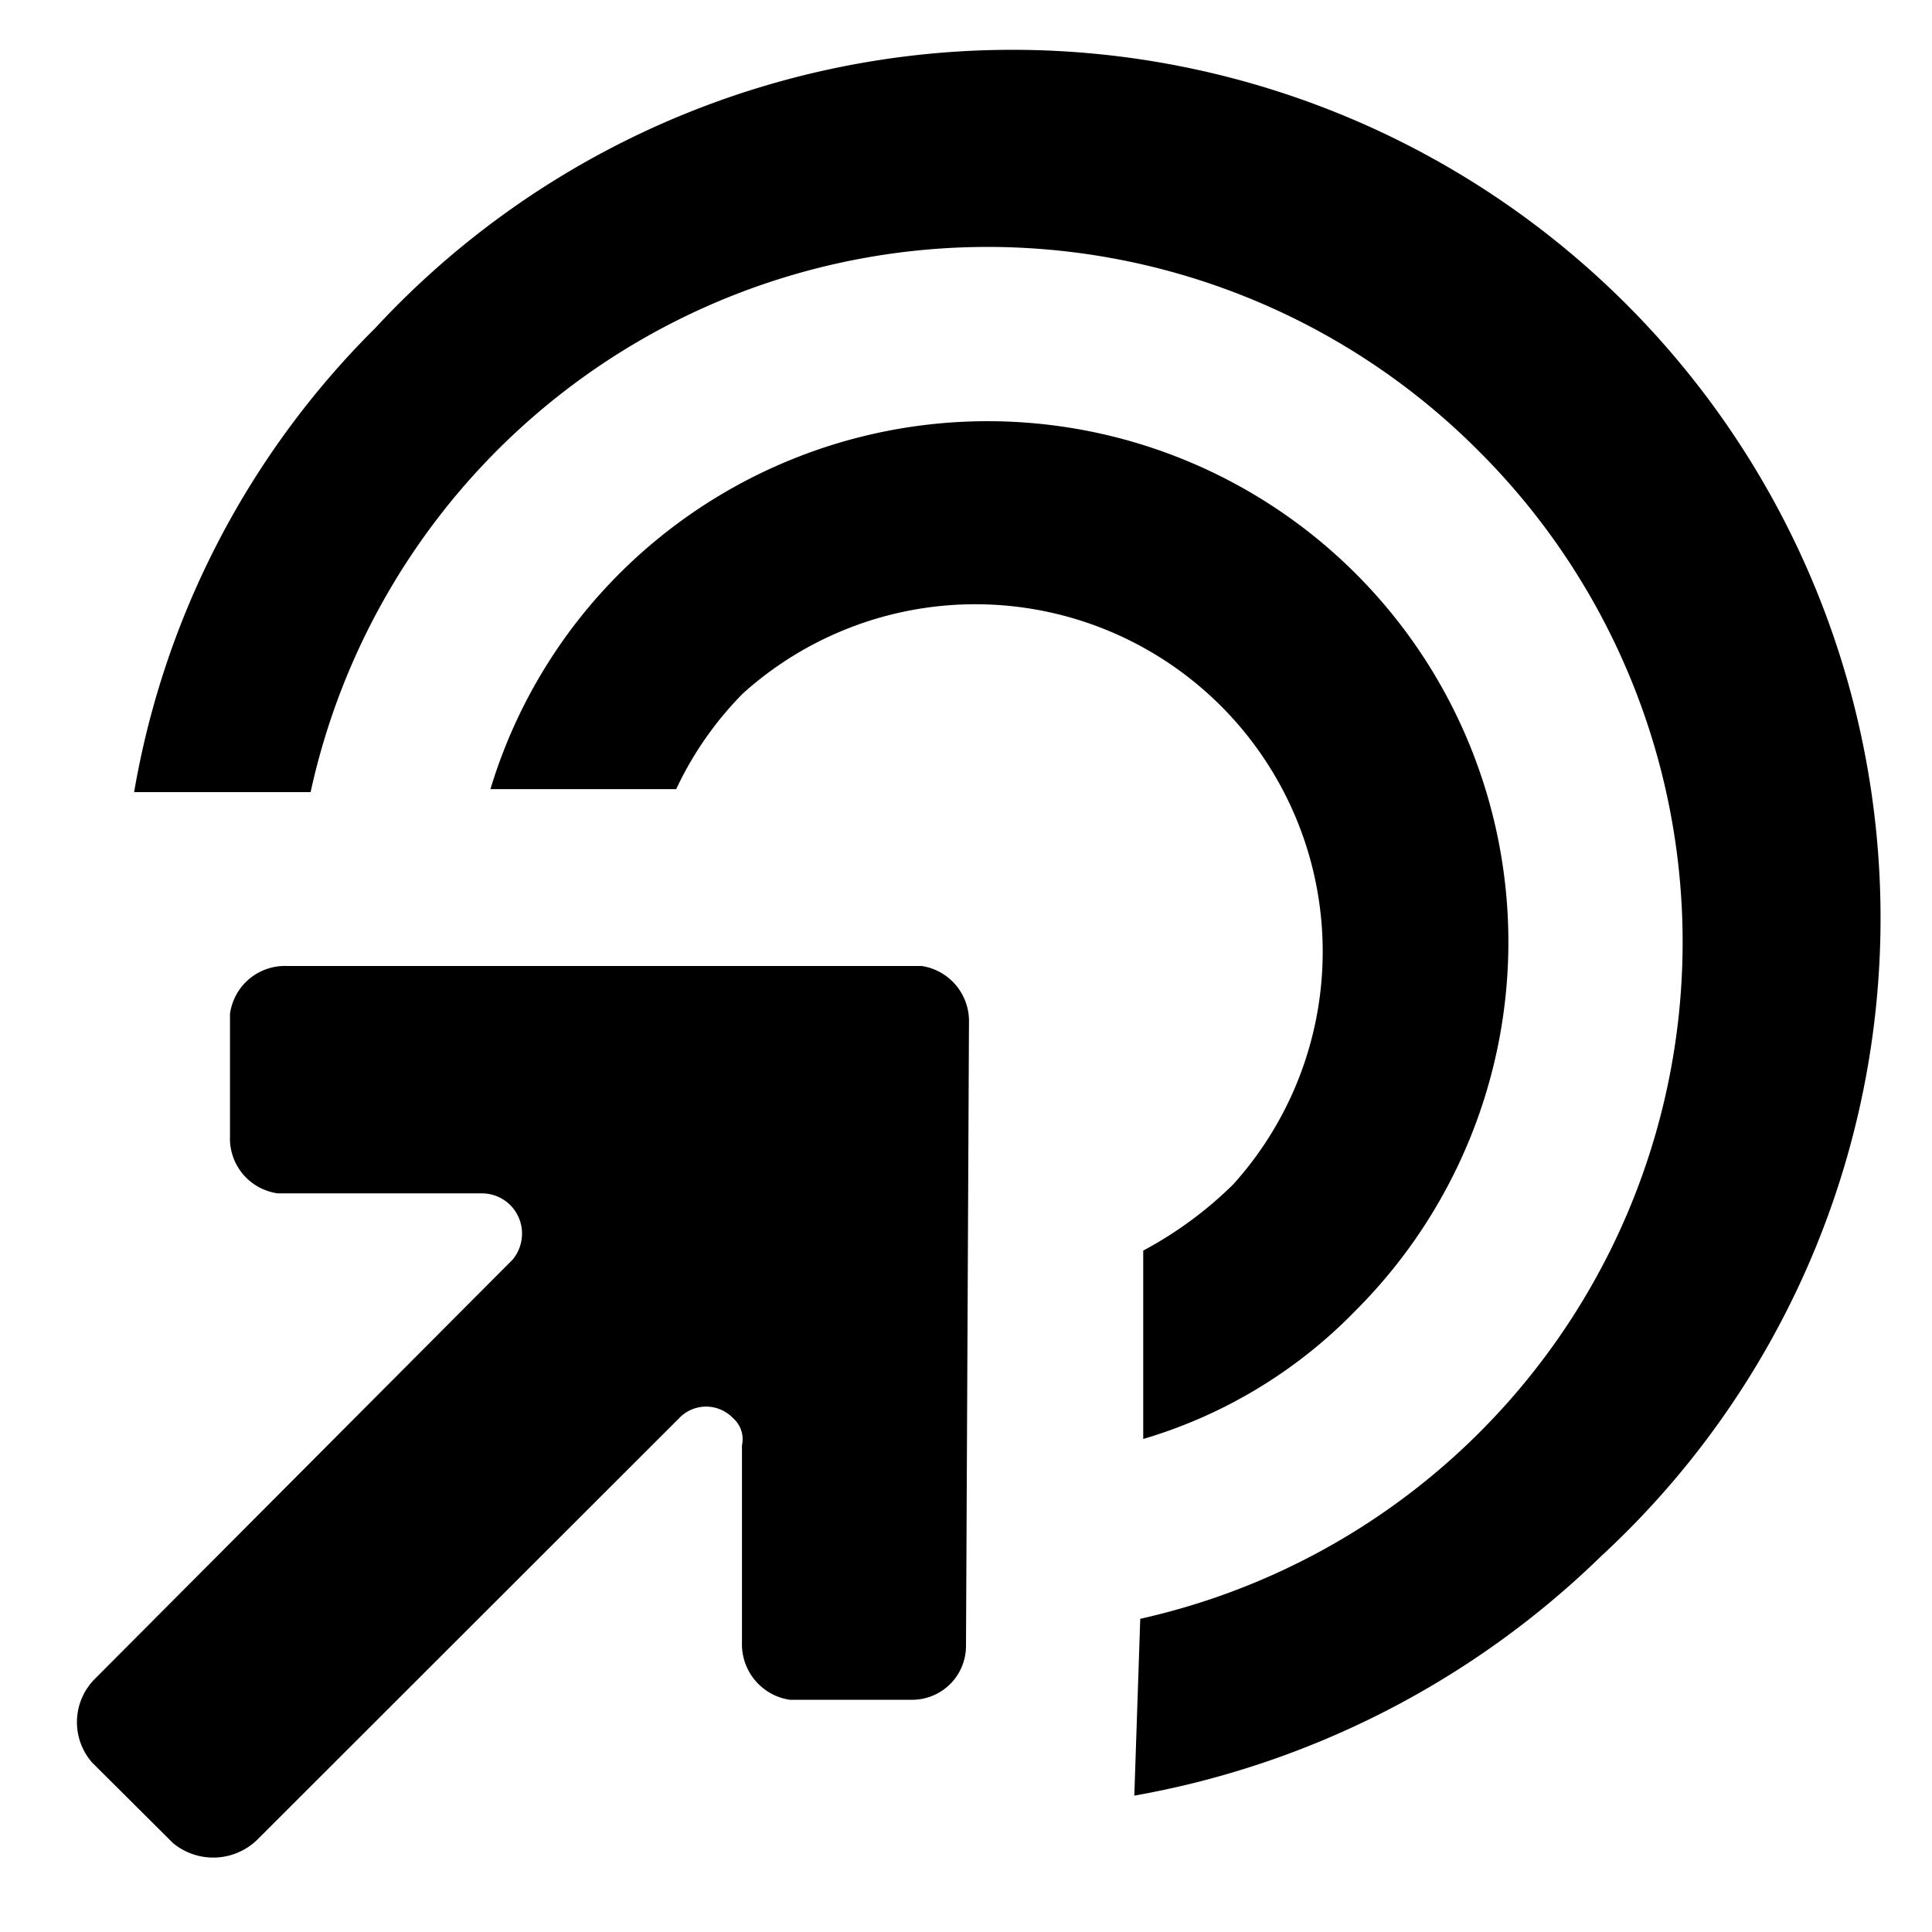
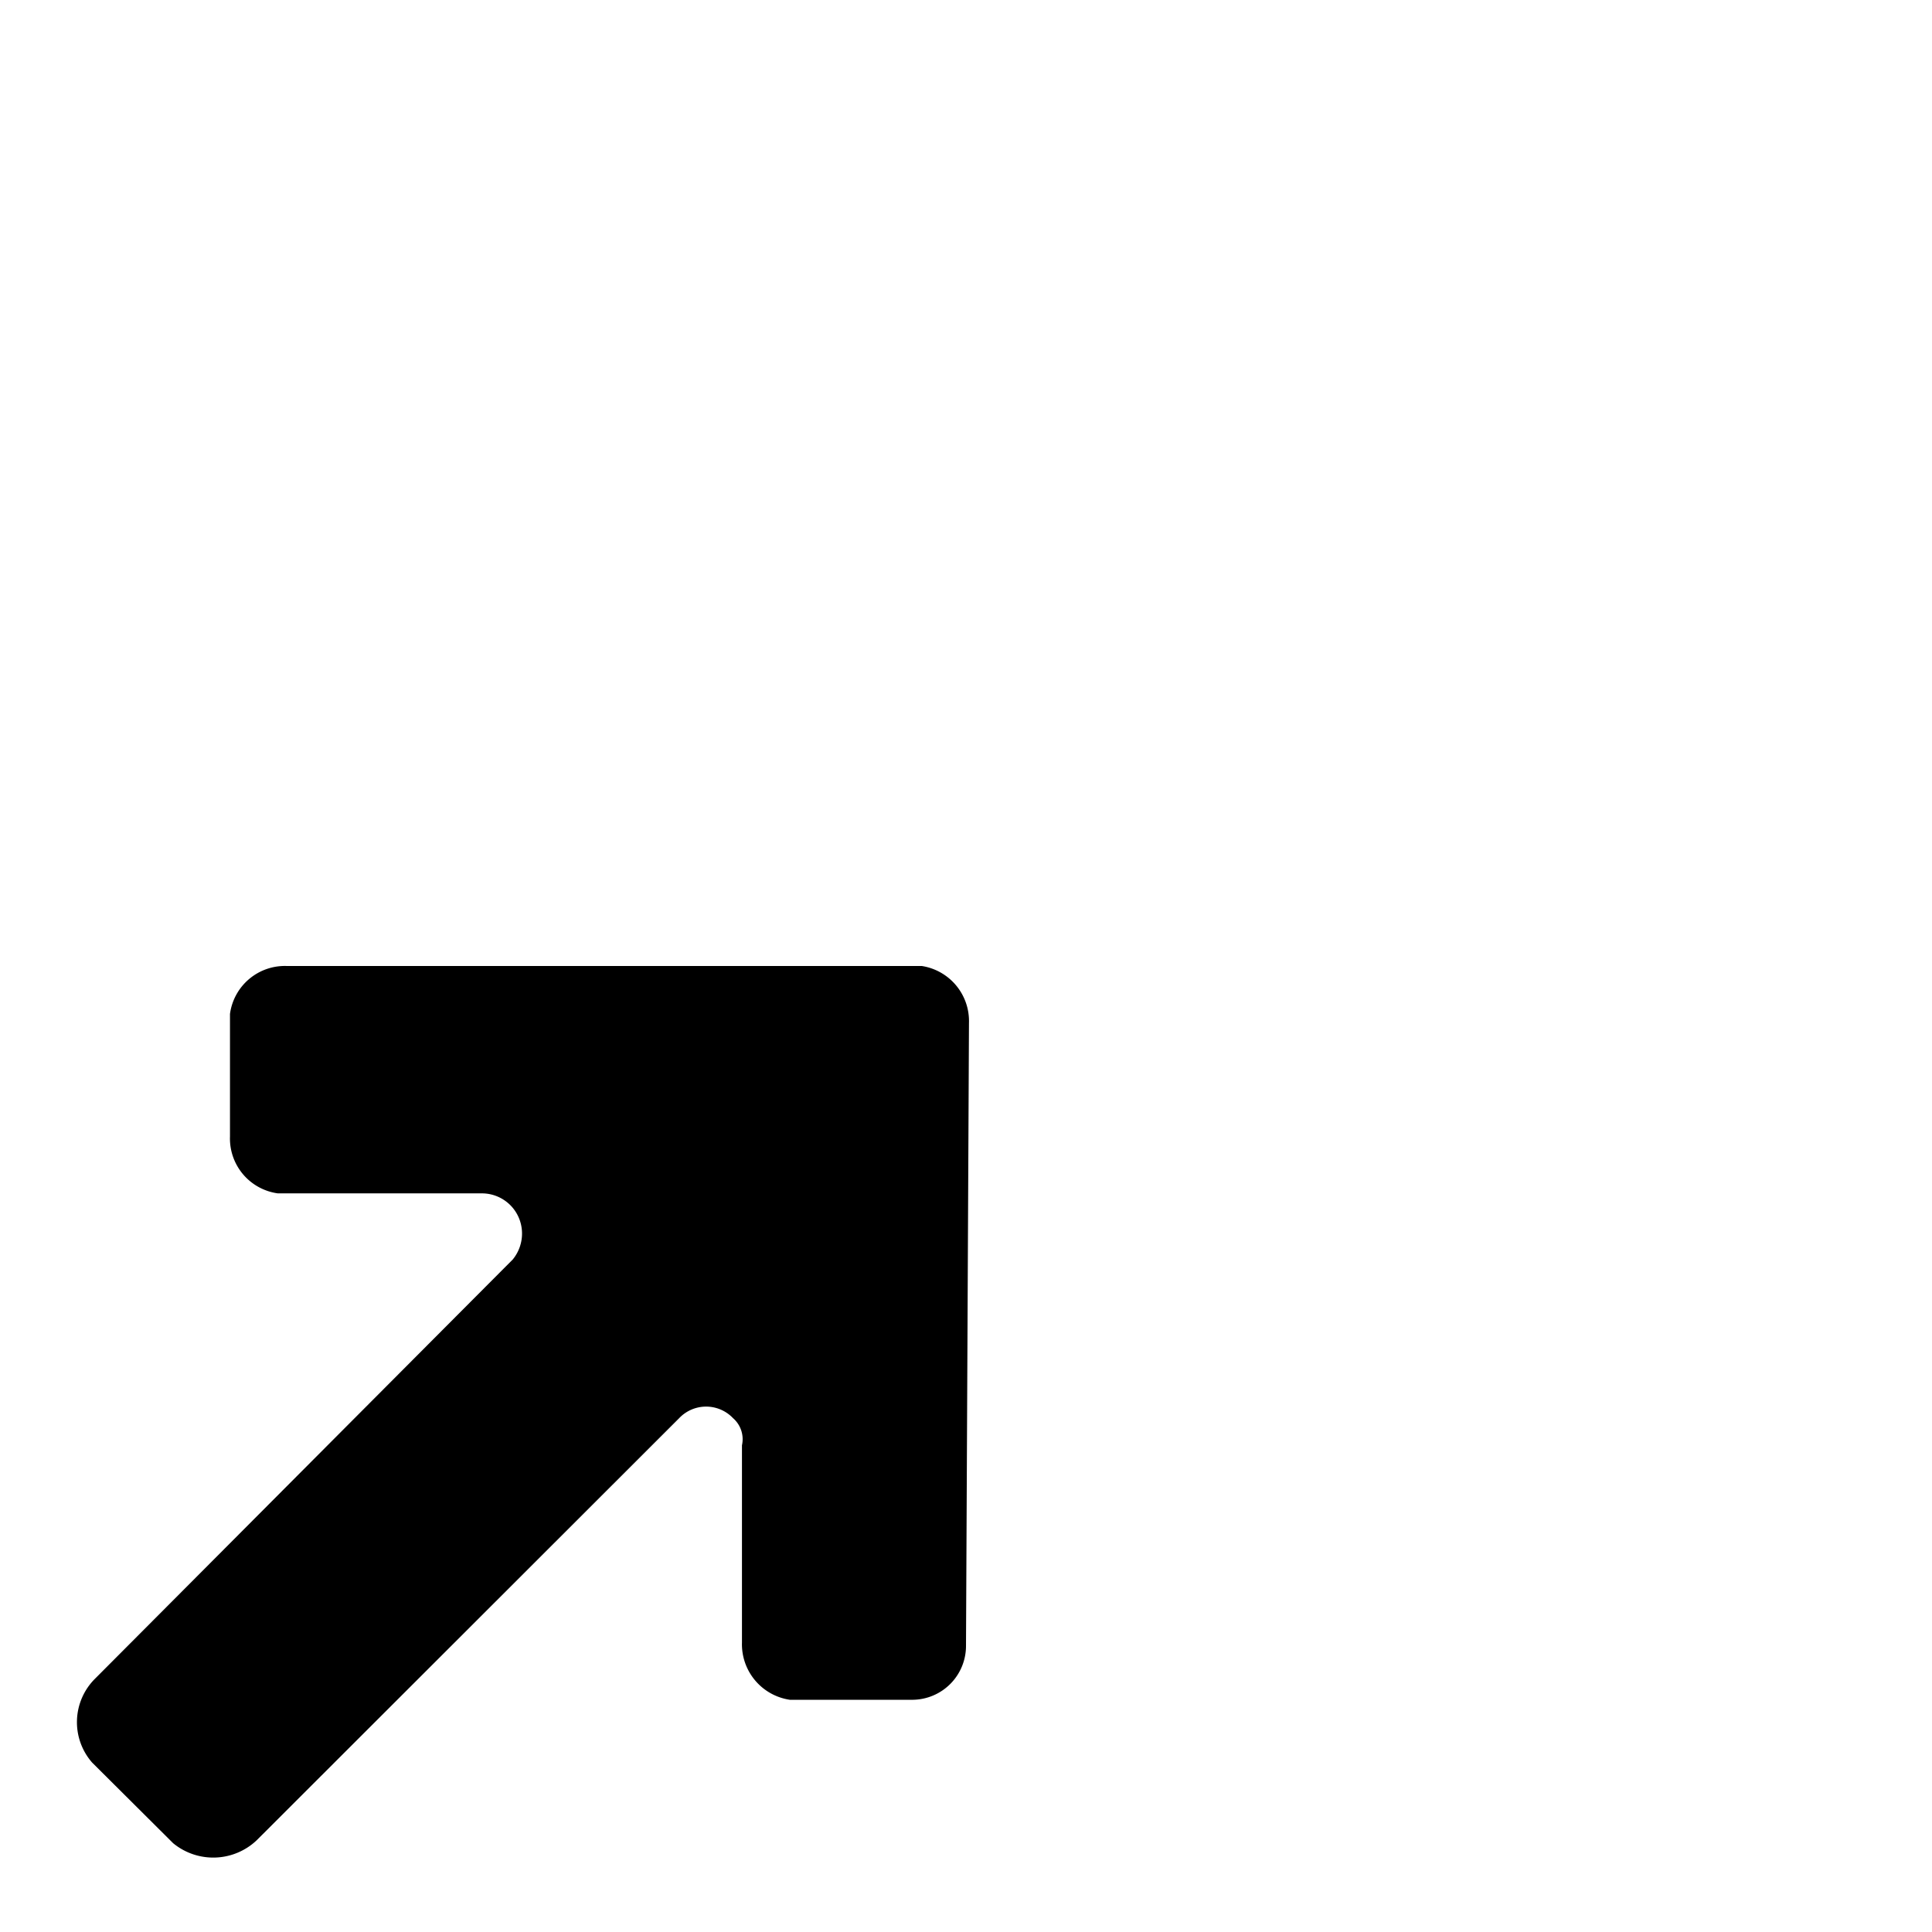
<svg xmlns="http://www.w3.org/2000/svg" fill="#000000" width="800px" height="800px" viewBox="0 0 52 52" data-name="Layer 1">
  <path d="M24.56,45.75A1.45,1.45,0,0,0,26,44.3l.08-16.77A1.5,1.5,0,0,0,24.81,26H7.72a1.49,1.49,0,0,0-1.53,1.29v3.3a1.49,1.49,0,0,0,1.29,1.53H13a1.08,1.08,0,0,1,1.05,1.05,1.1,1.1,0,0,1-.25.73L2.56,45.18a1.65,1.65,0,0,0-.08,2.26l2.18,2.17a1.7,1.7,0,0,0,2.25-.08L18.28,38.17a1,1,0,0,1,1.45,0,.75.75,0,0,1,.24.73v5.31a1.51,1.51,0,0,0,1.29,1.54h3.3Z" />
-   <path d="M30.53,48.33A24,24,0,0,0,43.1,41.88a23.37,23.37,0,1,0-33-33.05A23.09,23.09,0,0,0,3.61,21.32H8.36A18.65,18.65,0,0,1,39.8,12.14a18.66,18.66,0,0,1-9.11,31.43Zm.24-9.6a13.14,13.14,0,0,0,5.72-3.46A14,14,0,0,0,16.67,15.44a13.86,13.86,0,0,0-3.47,5.8h5A9.21,9.21,0,0,1,20,18.66,9.35,9.35,0,0,1,33.19,31.88a10.49,10.49,0,0,1-2.42,1.78Z" />
</svg>